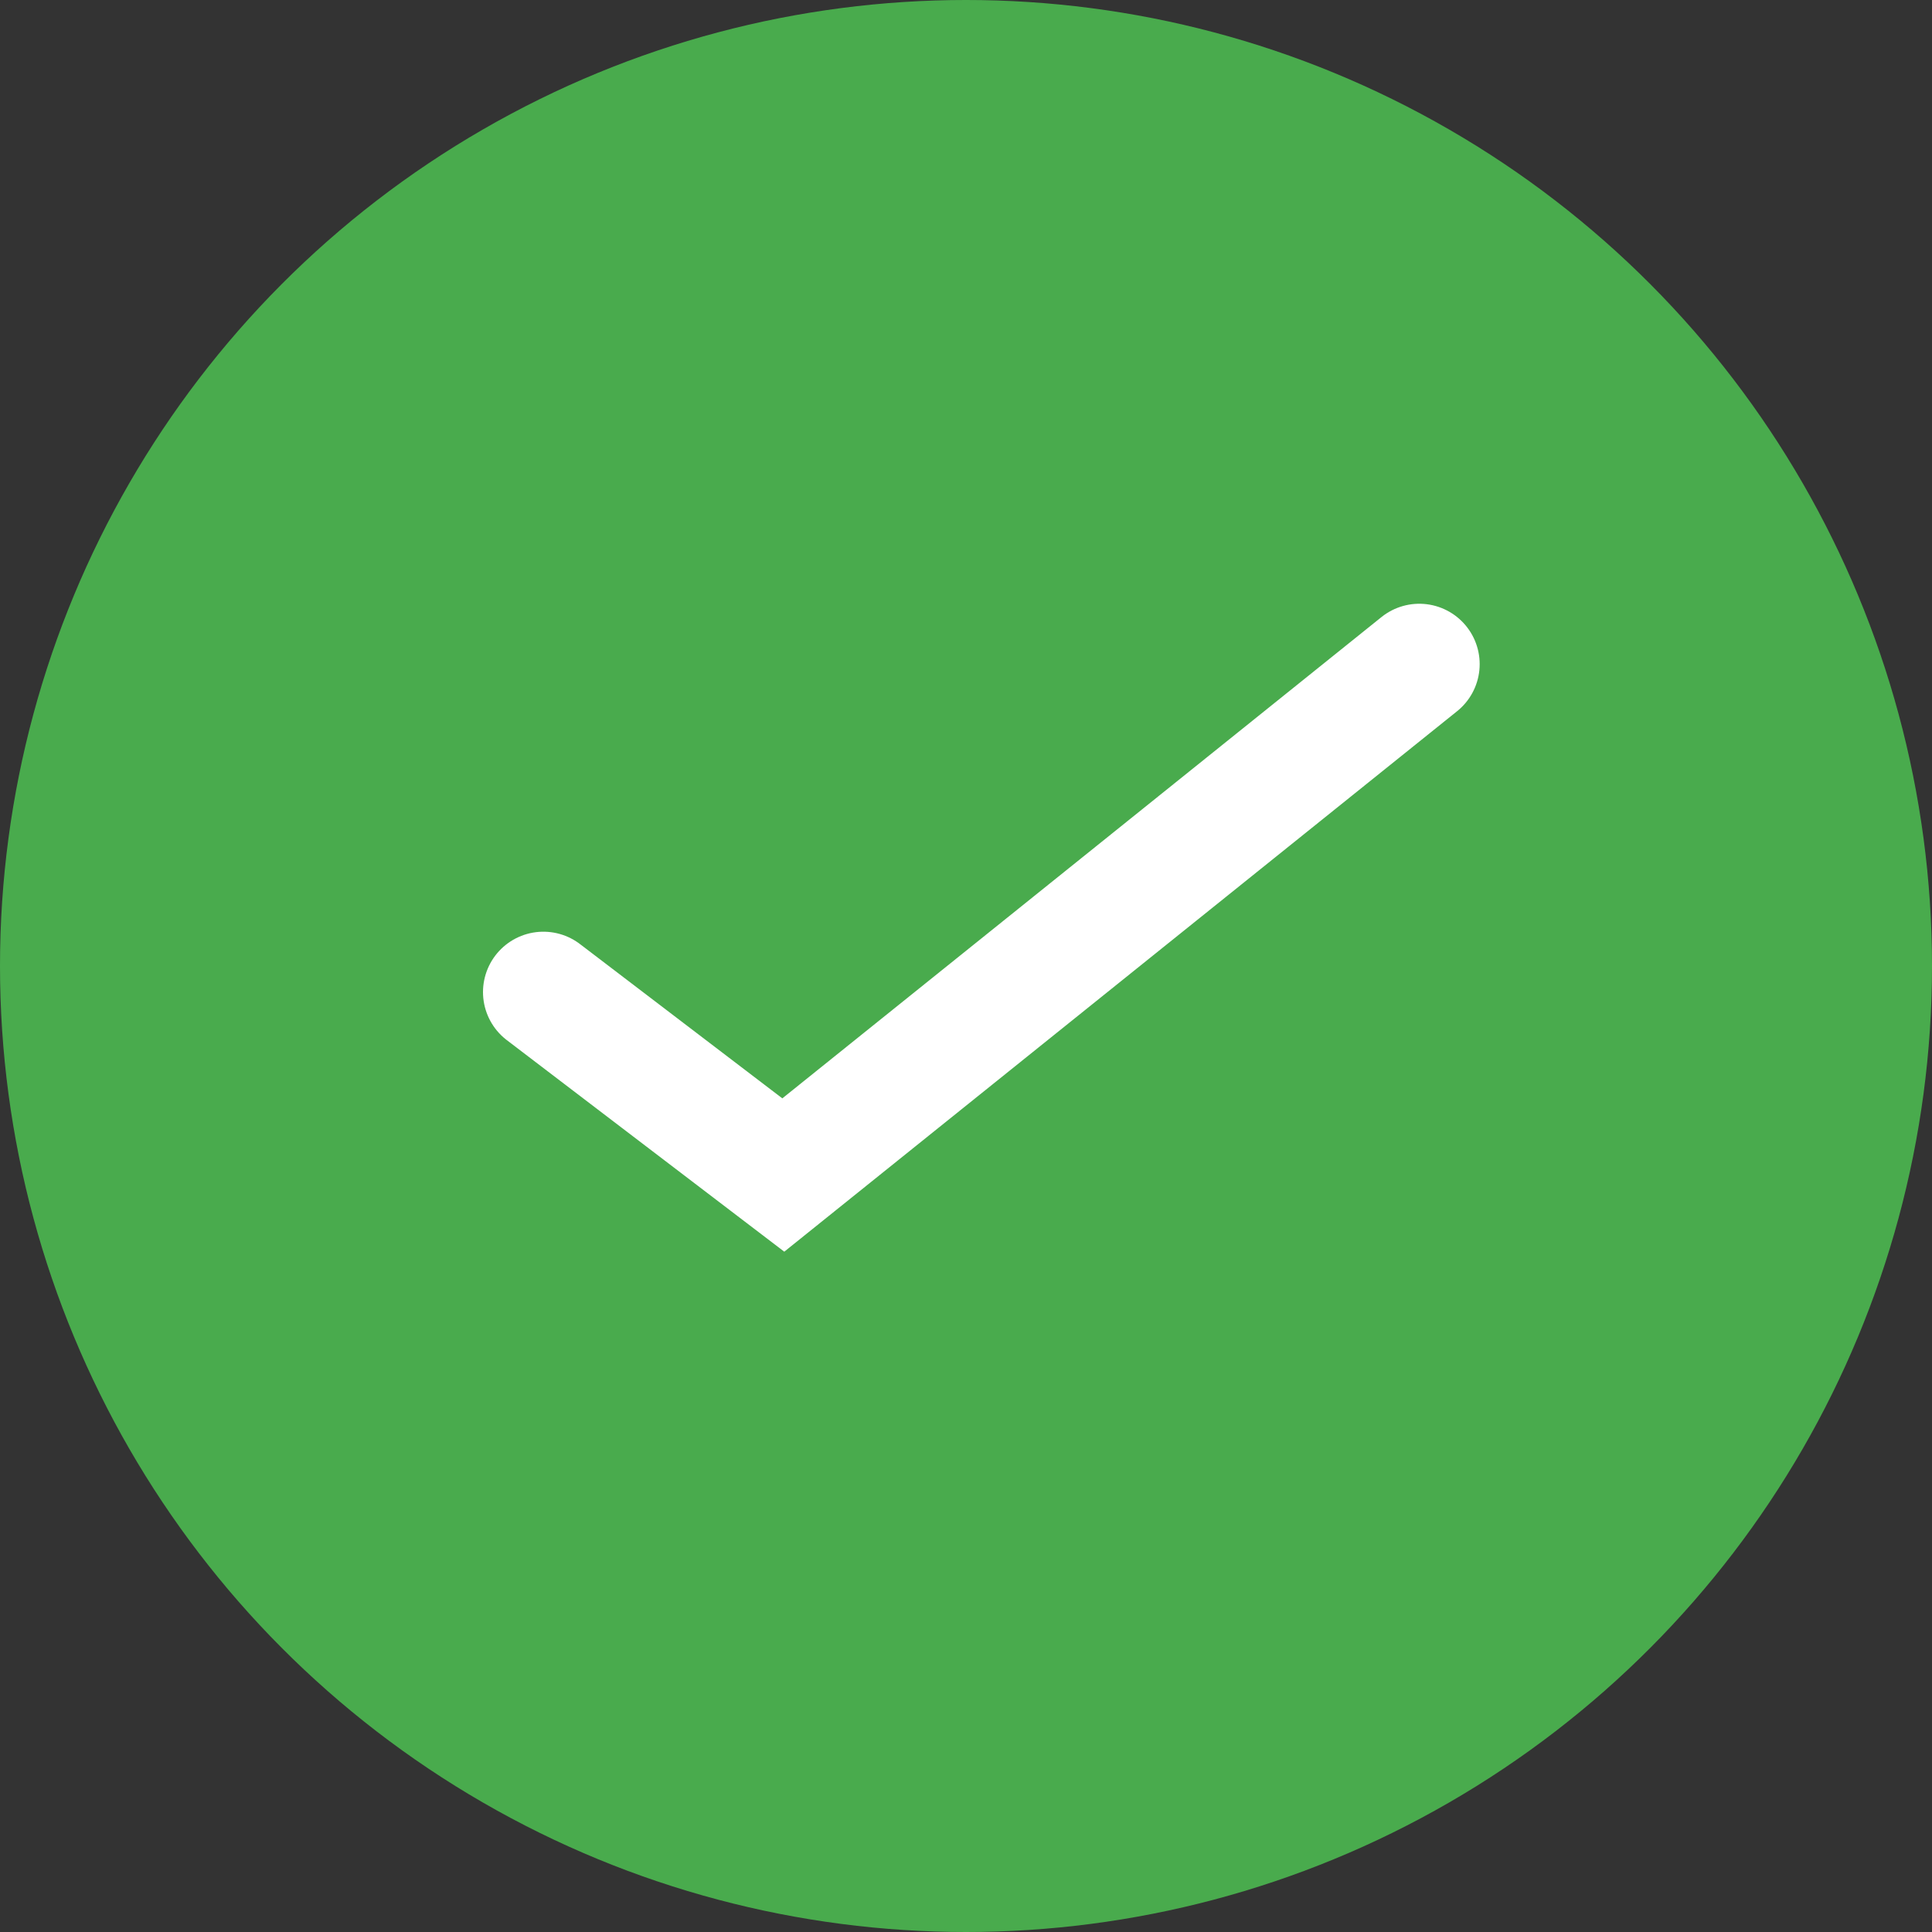
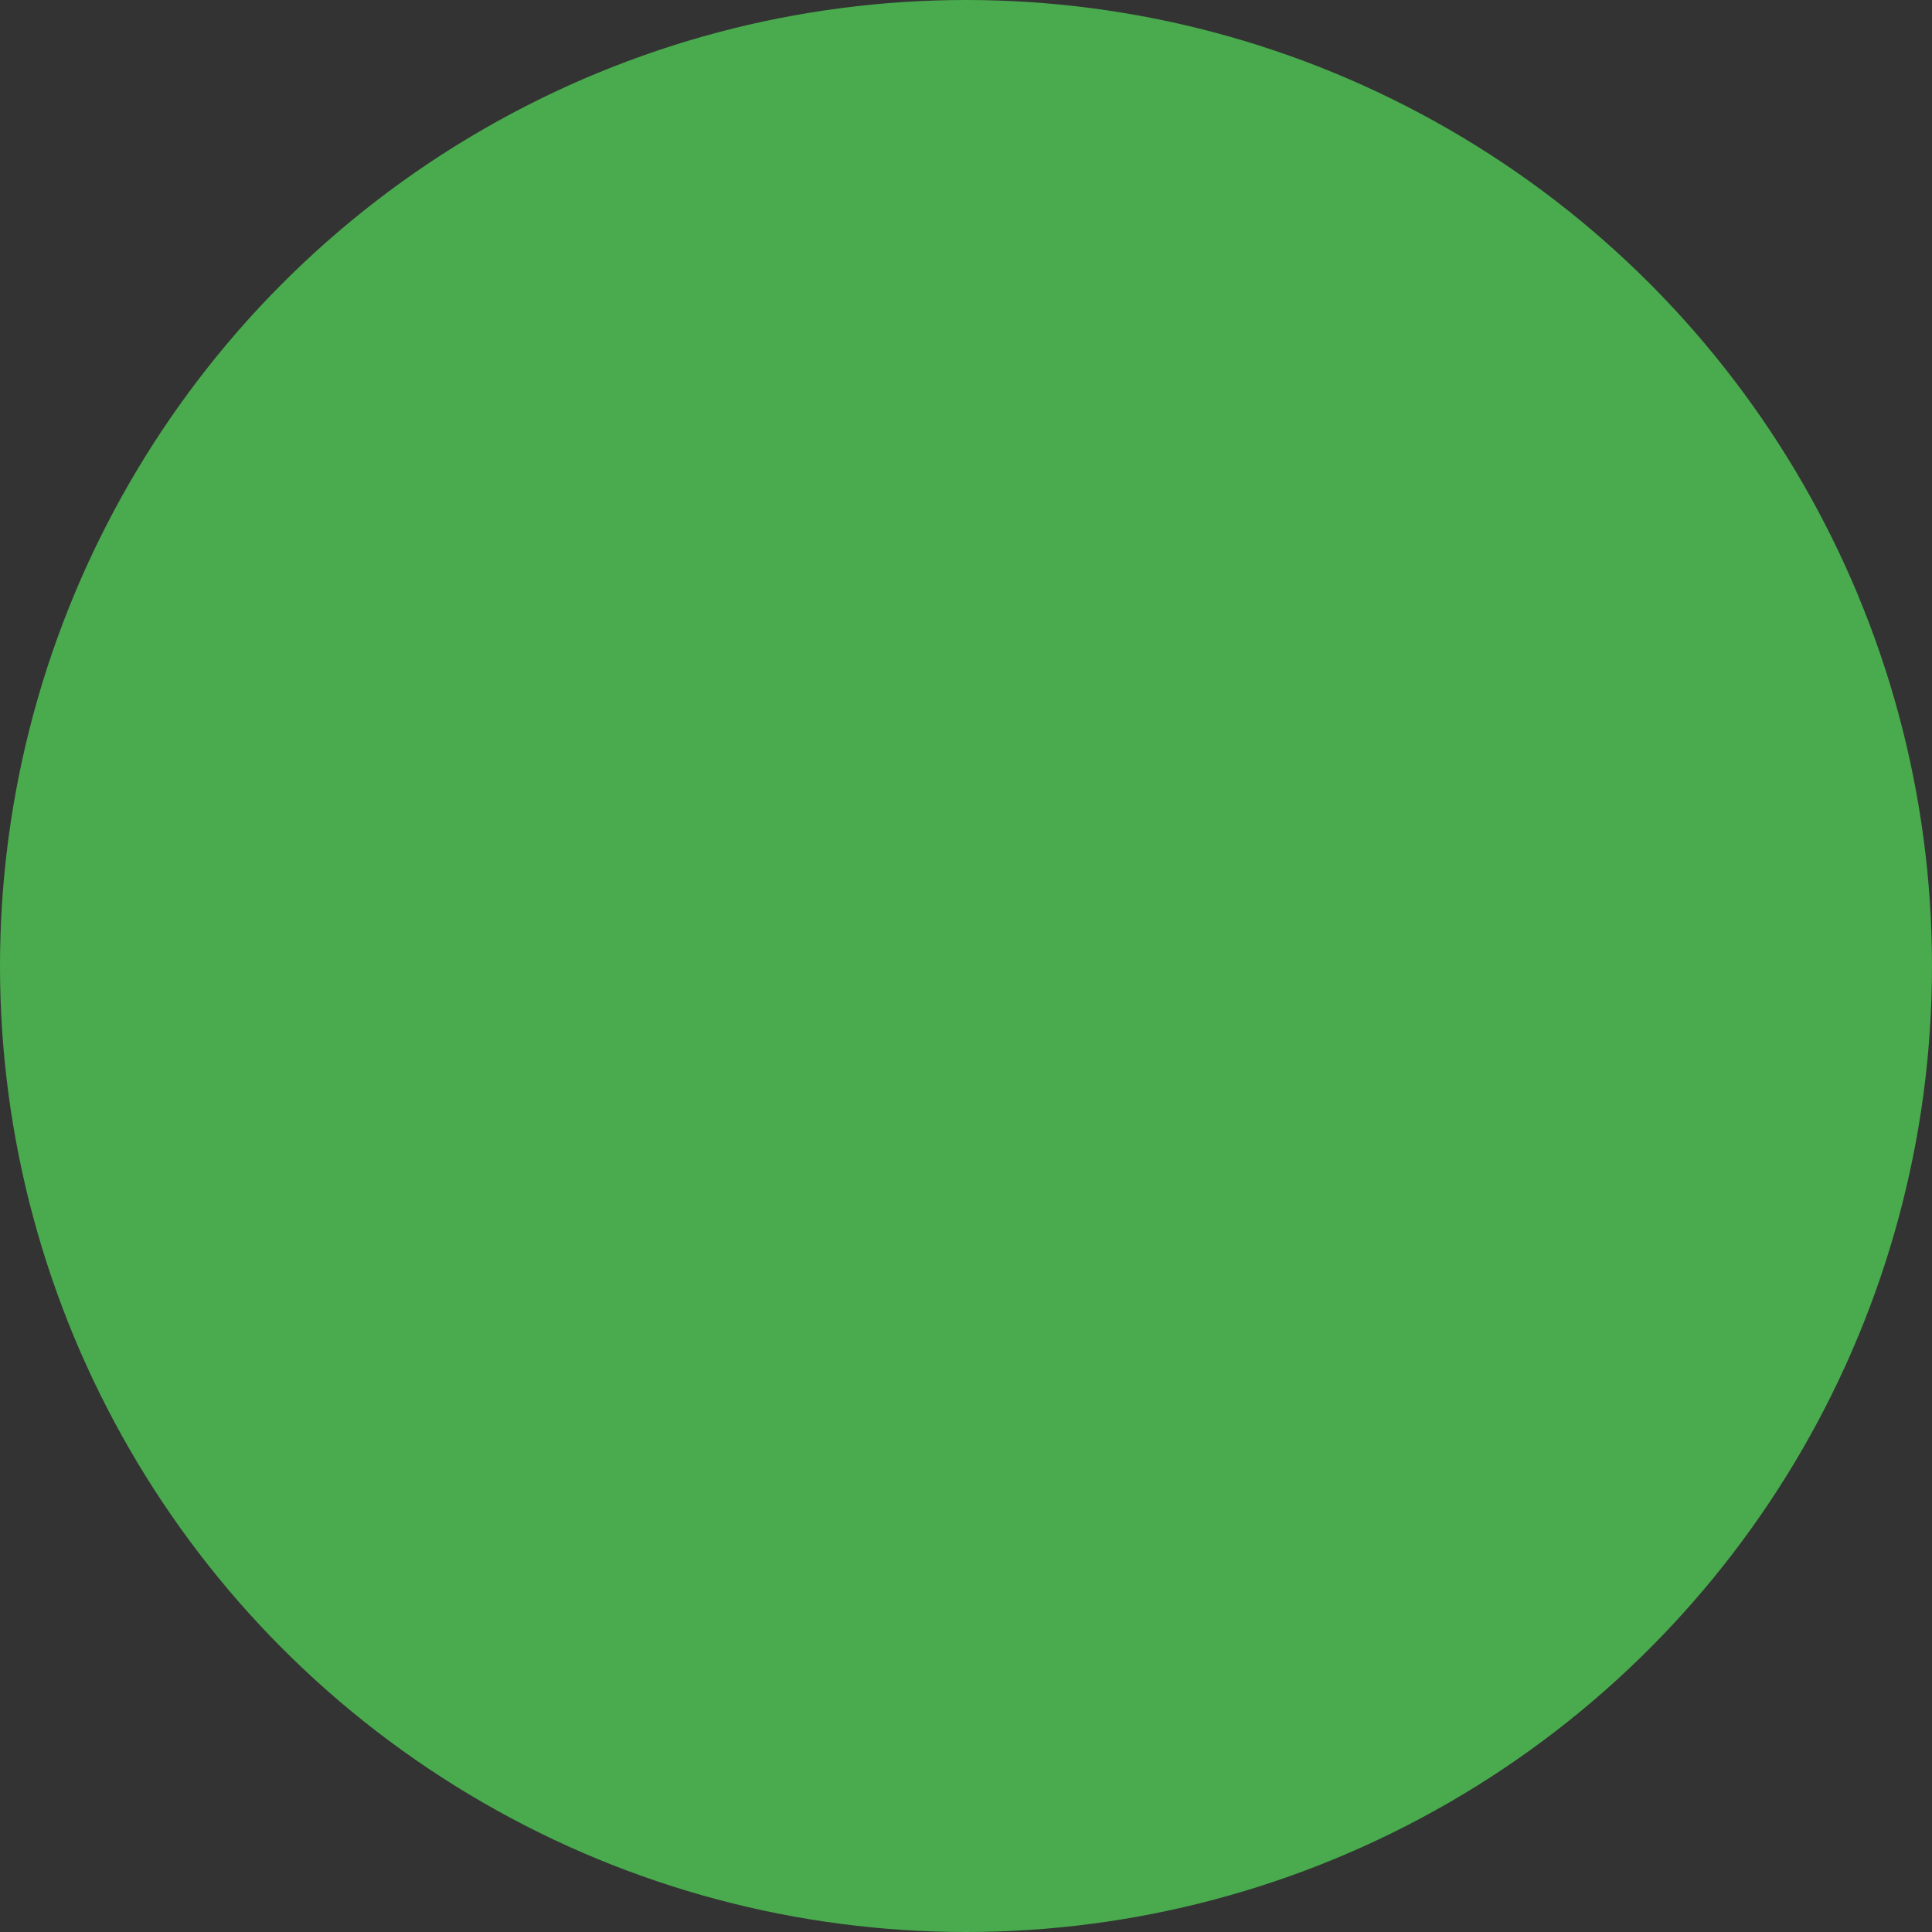
<svg xmlns="http://www.w3.org/2000/svg" width="16" height="16" viewBox="0 0 16 16">
  <rect x="0" y="0" width="16" height="16" fill="#333333" stroke="none" />
  <g id="Group_39" data-name="Group 39" transform="translate(-469 -313)">
    <circle id="Ellipse_4" data-name="Ellipse 4" cx="8" cy="8" r="8" transform="translate(469 313)" fill="#49ab4d" />
-     <path id="Path_7" data-name="Path 7" d="M10704.905,700.642l1.987,1.515,5.267-4.231" transform="translate(-10231.405 -379.426)" fill="none" stroke="#fff" stroke-linecap="round" stroke-width="1" />
  </g>
</svg>